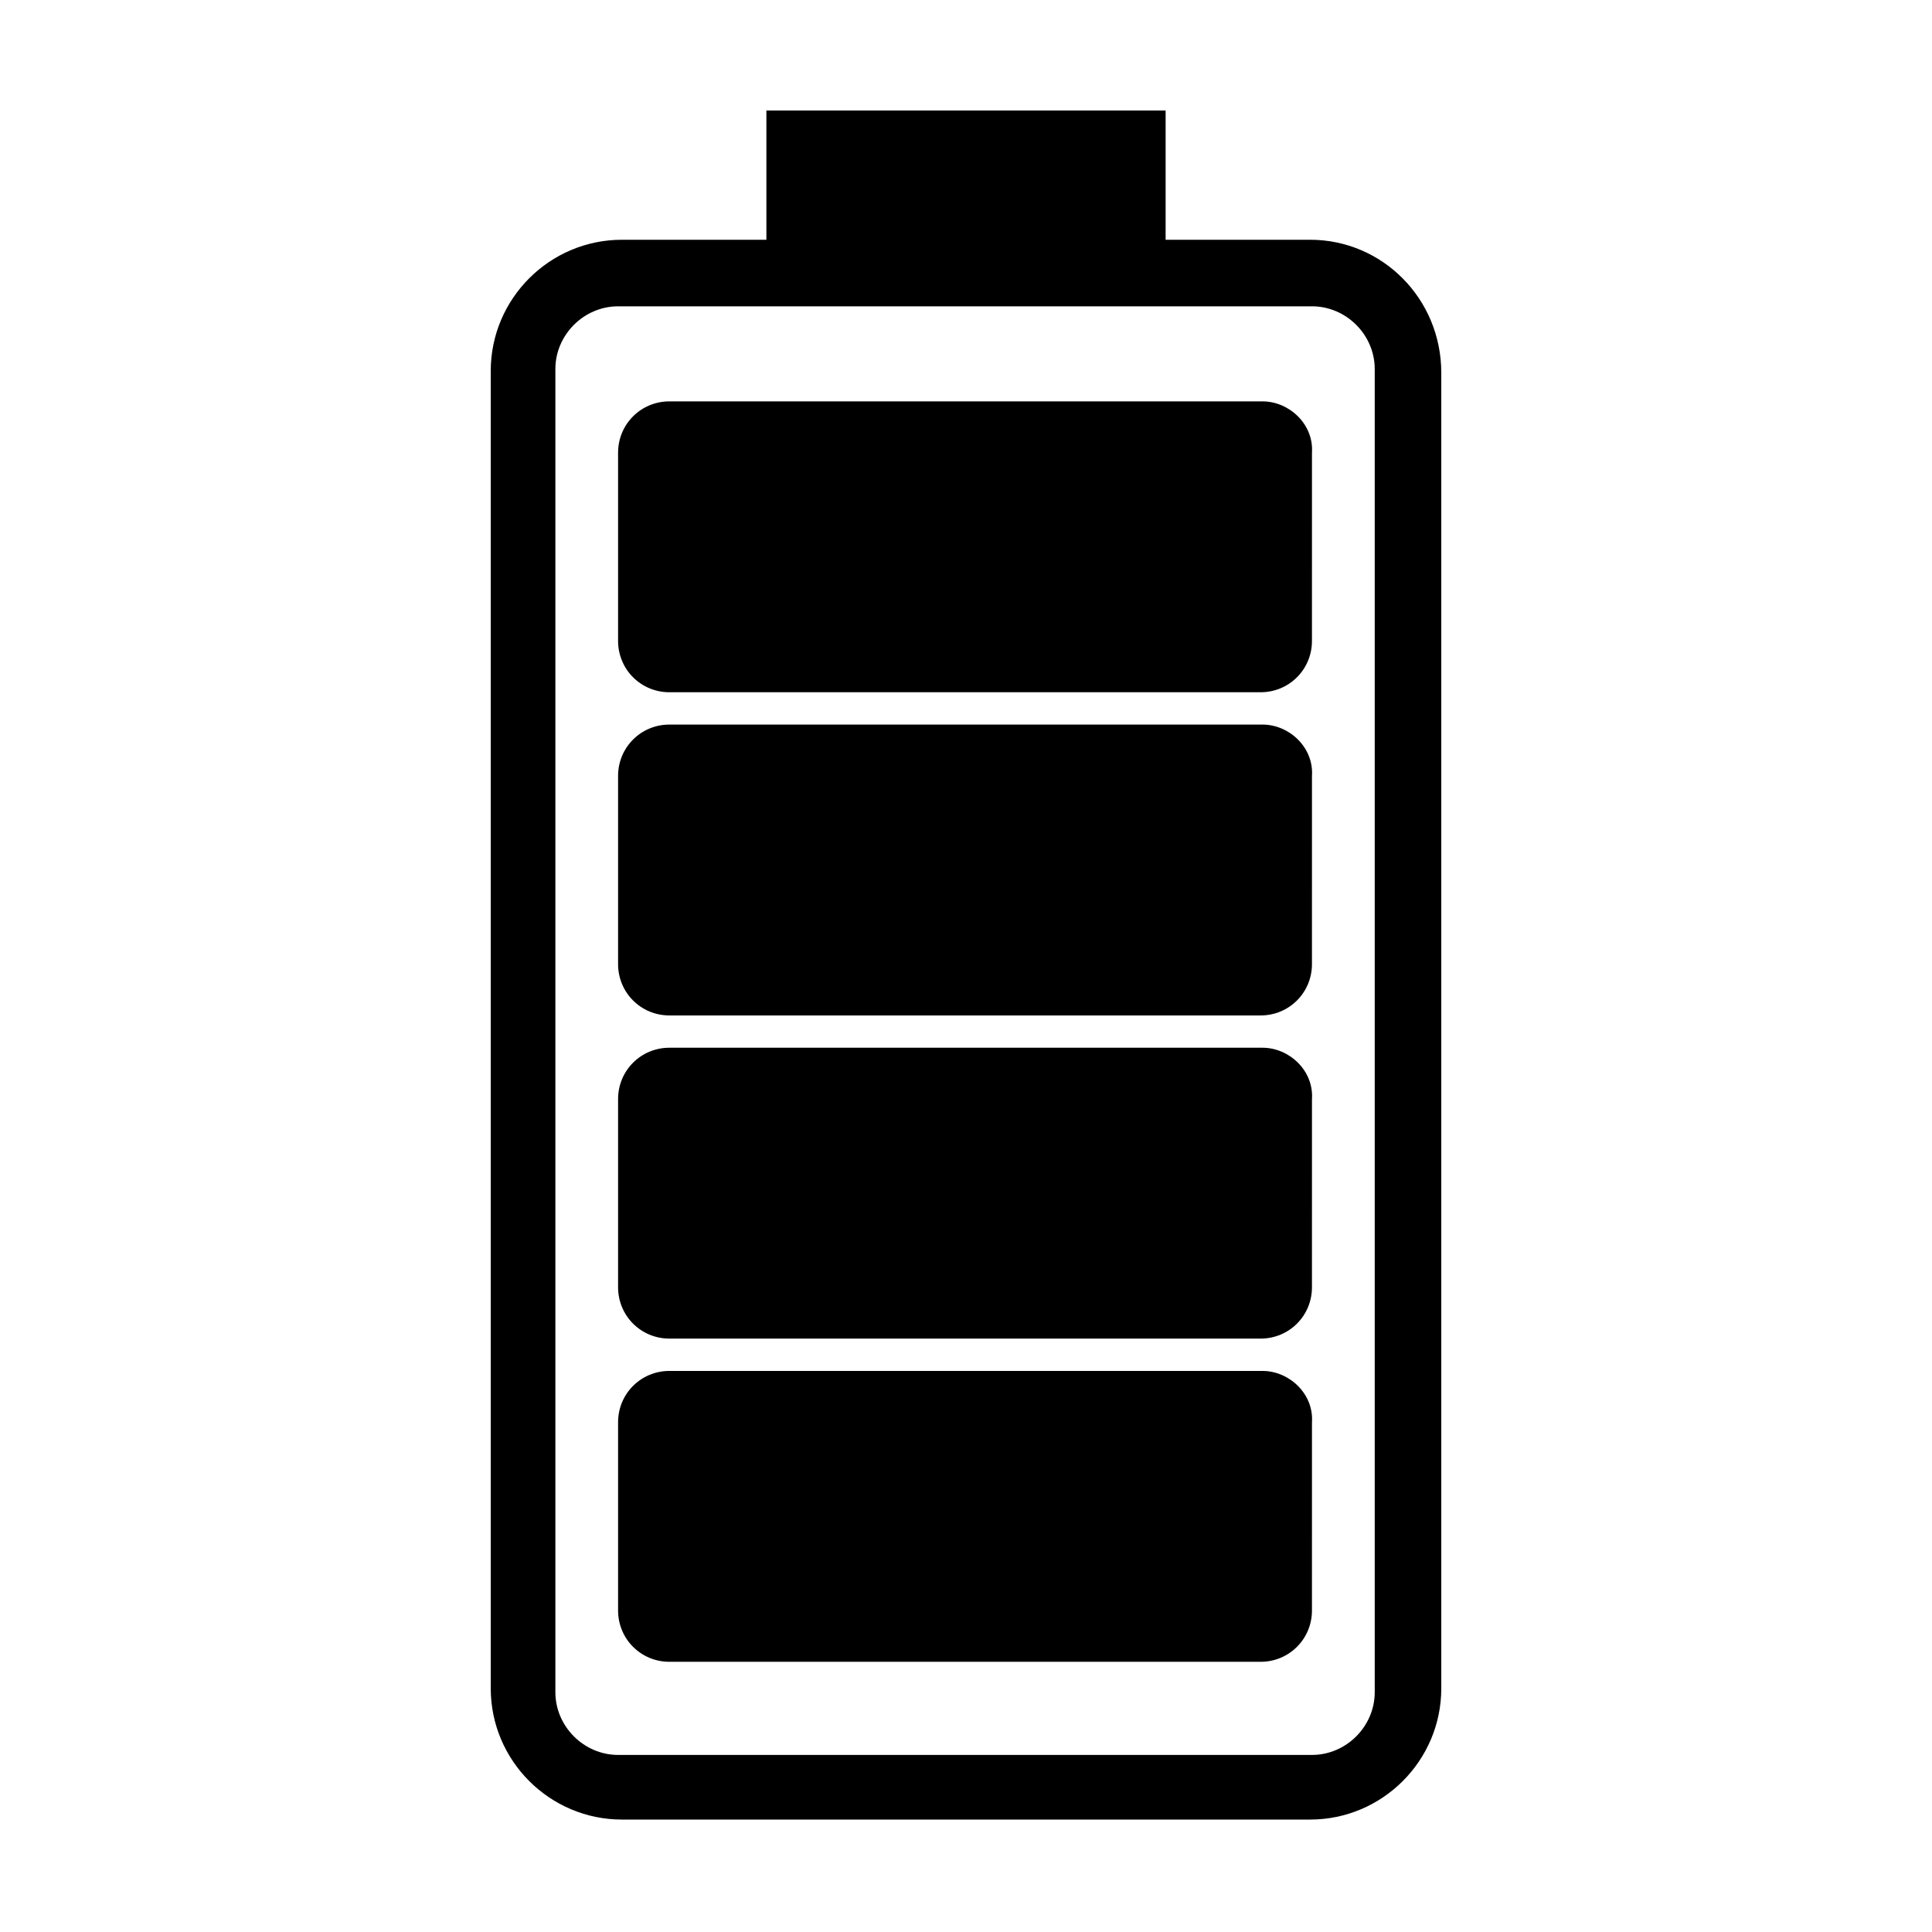
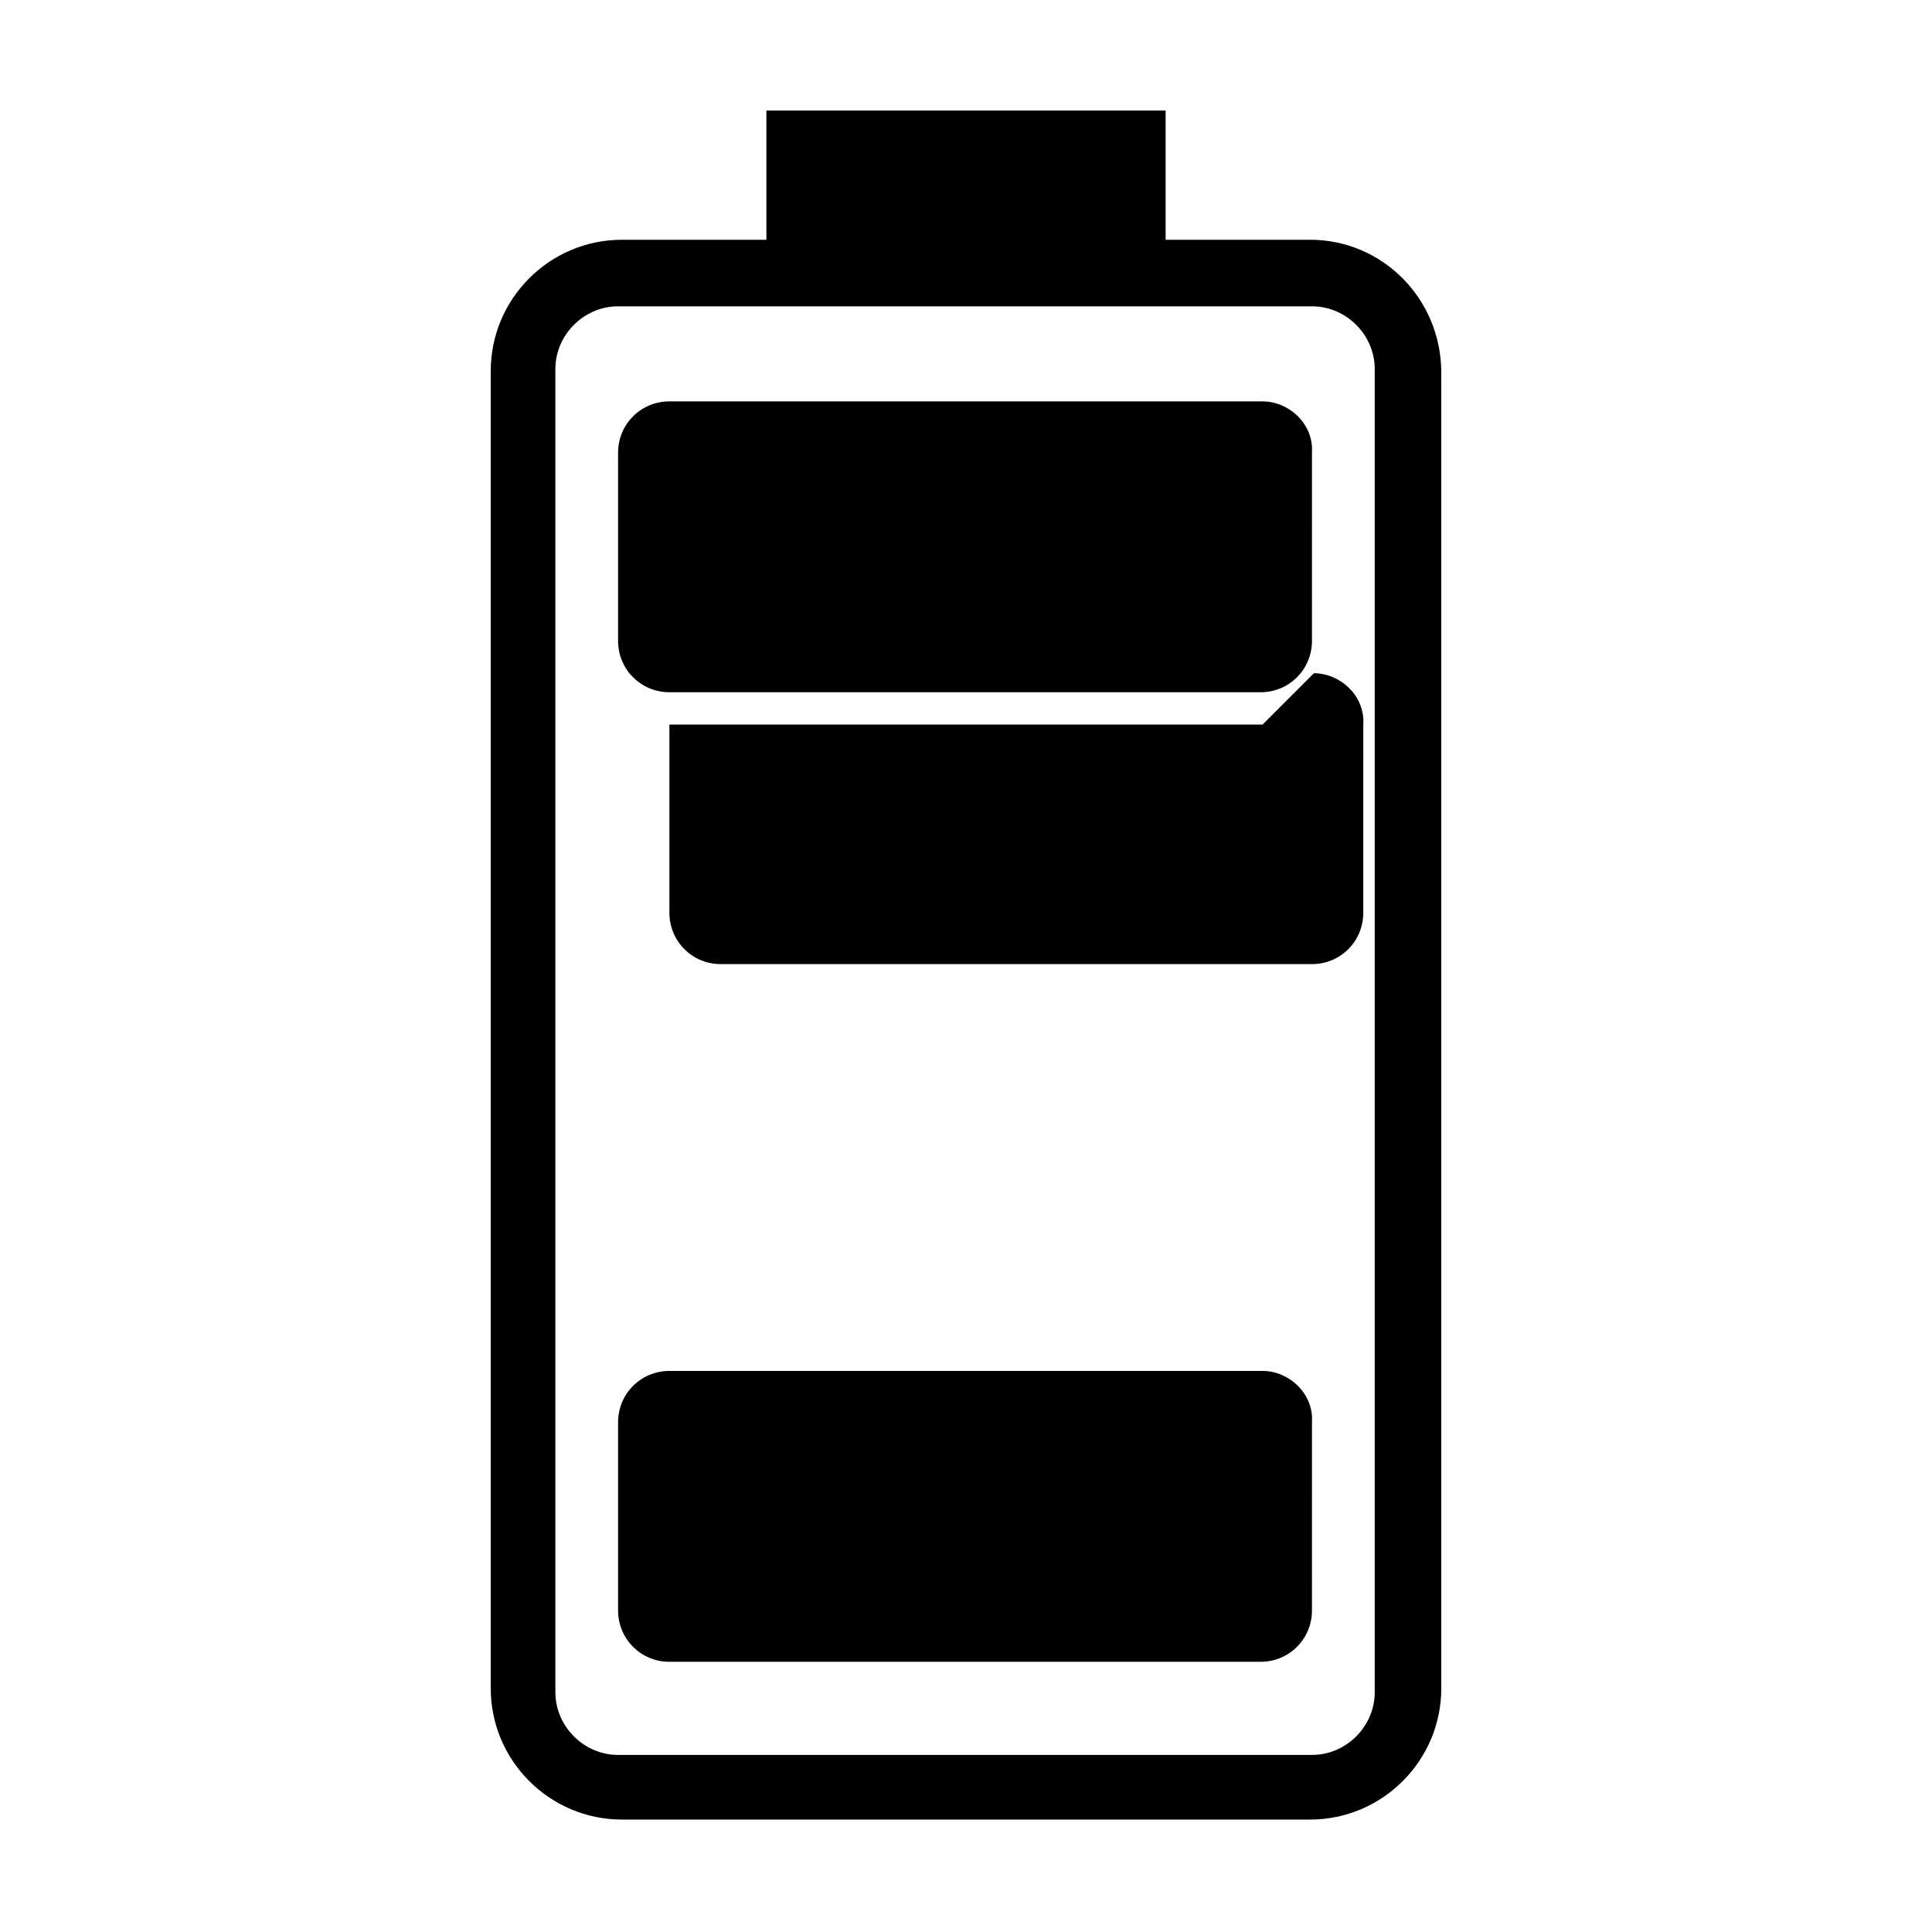
<svg xmlns="http://www.w3.org/2000/svg" fill="#000000" width="800px" height="800px" version="1.1" viewBox="144 144 512 512">
  <g>
    <path d="m491.19 207.54h-38.289v-34.258h-105.8v34.258h-38.289c-19.145 0-34.762 15.617-34.762 34.762v349.14c0 19.145 15.617 34.762 34.762 34.762h182.38c19.145 0 34.762-15.617 34.762-34.762v-348.64c0-19.648-15.617-35.266-34.762-35.266zm17.129 384.91c0 9.07-7.559 16.625-16.625 16.625h-183.89c-9.07 0-16.625-7.559-16.625-16.625v-350.65c0-9.07 7.559-16.625 16.625-16.625h183.89c9.07 0 16.625 7.559 16.625 16.625z" />
-     <path d="m478.59 336.02h-157.19c-7.559 0-13.602 6.047-13.602 13.602v49.879c0 7.559 6.047 13.602 13.602 13.602h156.68c7.559 0 13.602-6.047 13.602-13.602l0.004-49.879c0.504-7.559-6.047-13.602-13.098-13.602z" />
+     <path d="m478.59 336.02h-157.19v49.879c0 7.559 6.047 13.602 13.602 13.602h156.68c7.559 0 13.602-6.047 13.602-13.602l0.004-49.879c0.504-7.559-6.047-13.602-13.098-13.602z" />
    <path d="m478.59 250.37h-157.19c-7.559 0-13.602 6.047-13.602 13.602v49.879c0 7.559 6.047 13.602 13.602 13.602h156.68c7.559 0 13.602-6.047 13.602-13.602l0.004-49.879c0.504-7.555-6.047-13.602-13.098-13.602z" />
-     <path d="m478.59 421.66h-157.19c-7.559 0-13.602 6.047-13.602 13.602v49.879c0 7.559 6.047 13.602 13.602 13.602h156.68c7.559 0 13.602-6.047 13.602-13.602l0.004-49.879c0.504-7.559-6.047-13.602-13.098-13.602z" />
    <path d="m478.59 507.31h-157.19c-7.559 0-13.602 6.047-13.602 13.602v49.879c0 7.559 6.047 13.602 13.602 13.602h156.68c7.559 0 13.602-6.047 13.602-13.602l0.004-49.875c0.504-7.559-6.047-13.605-13.098-13.605z" />
  </g>
</svg>